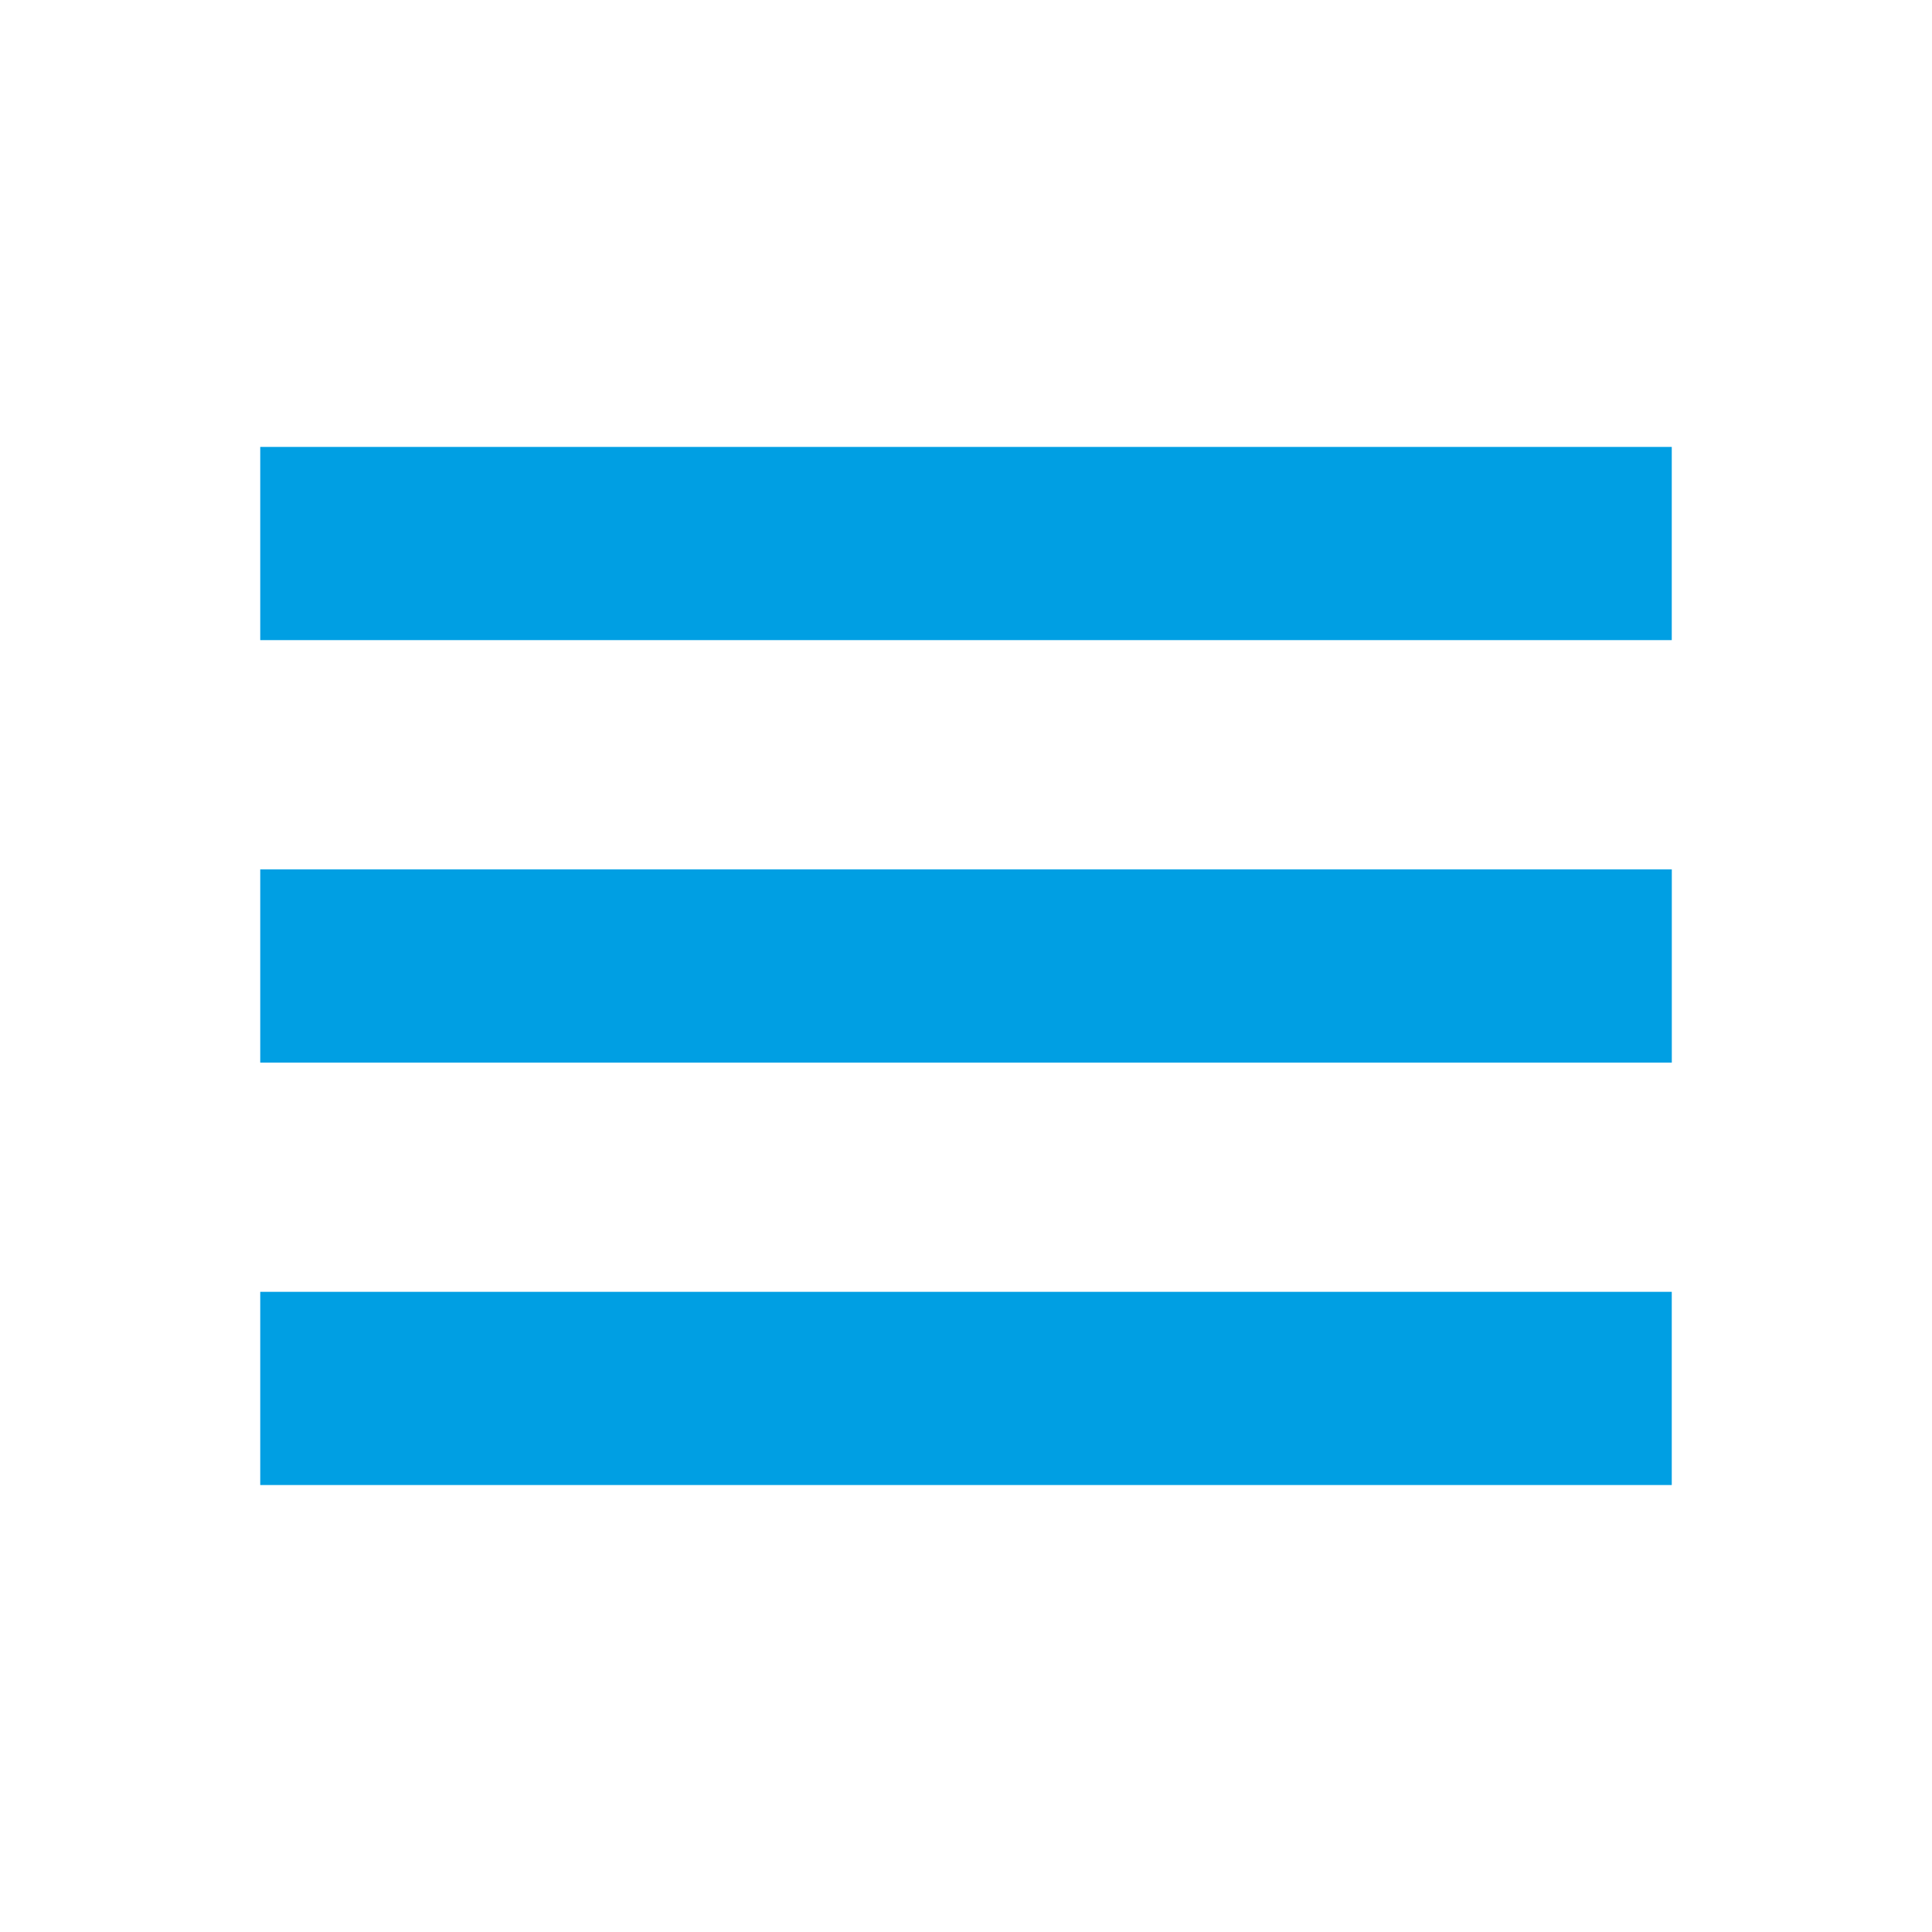
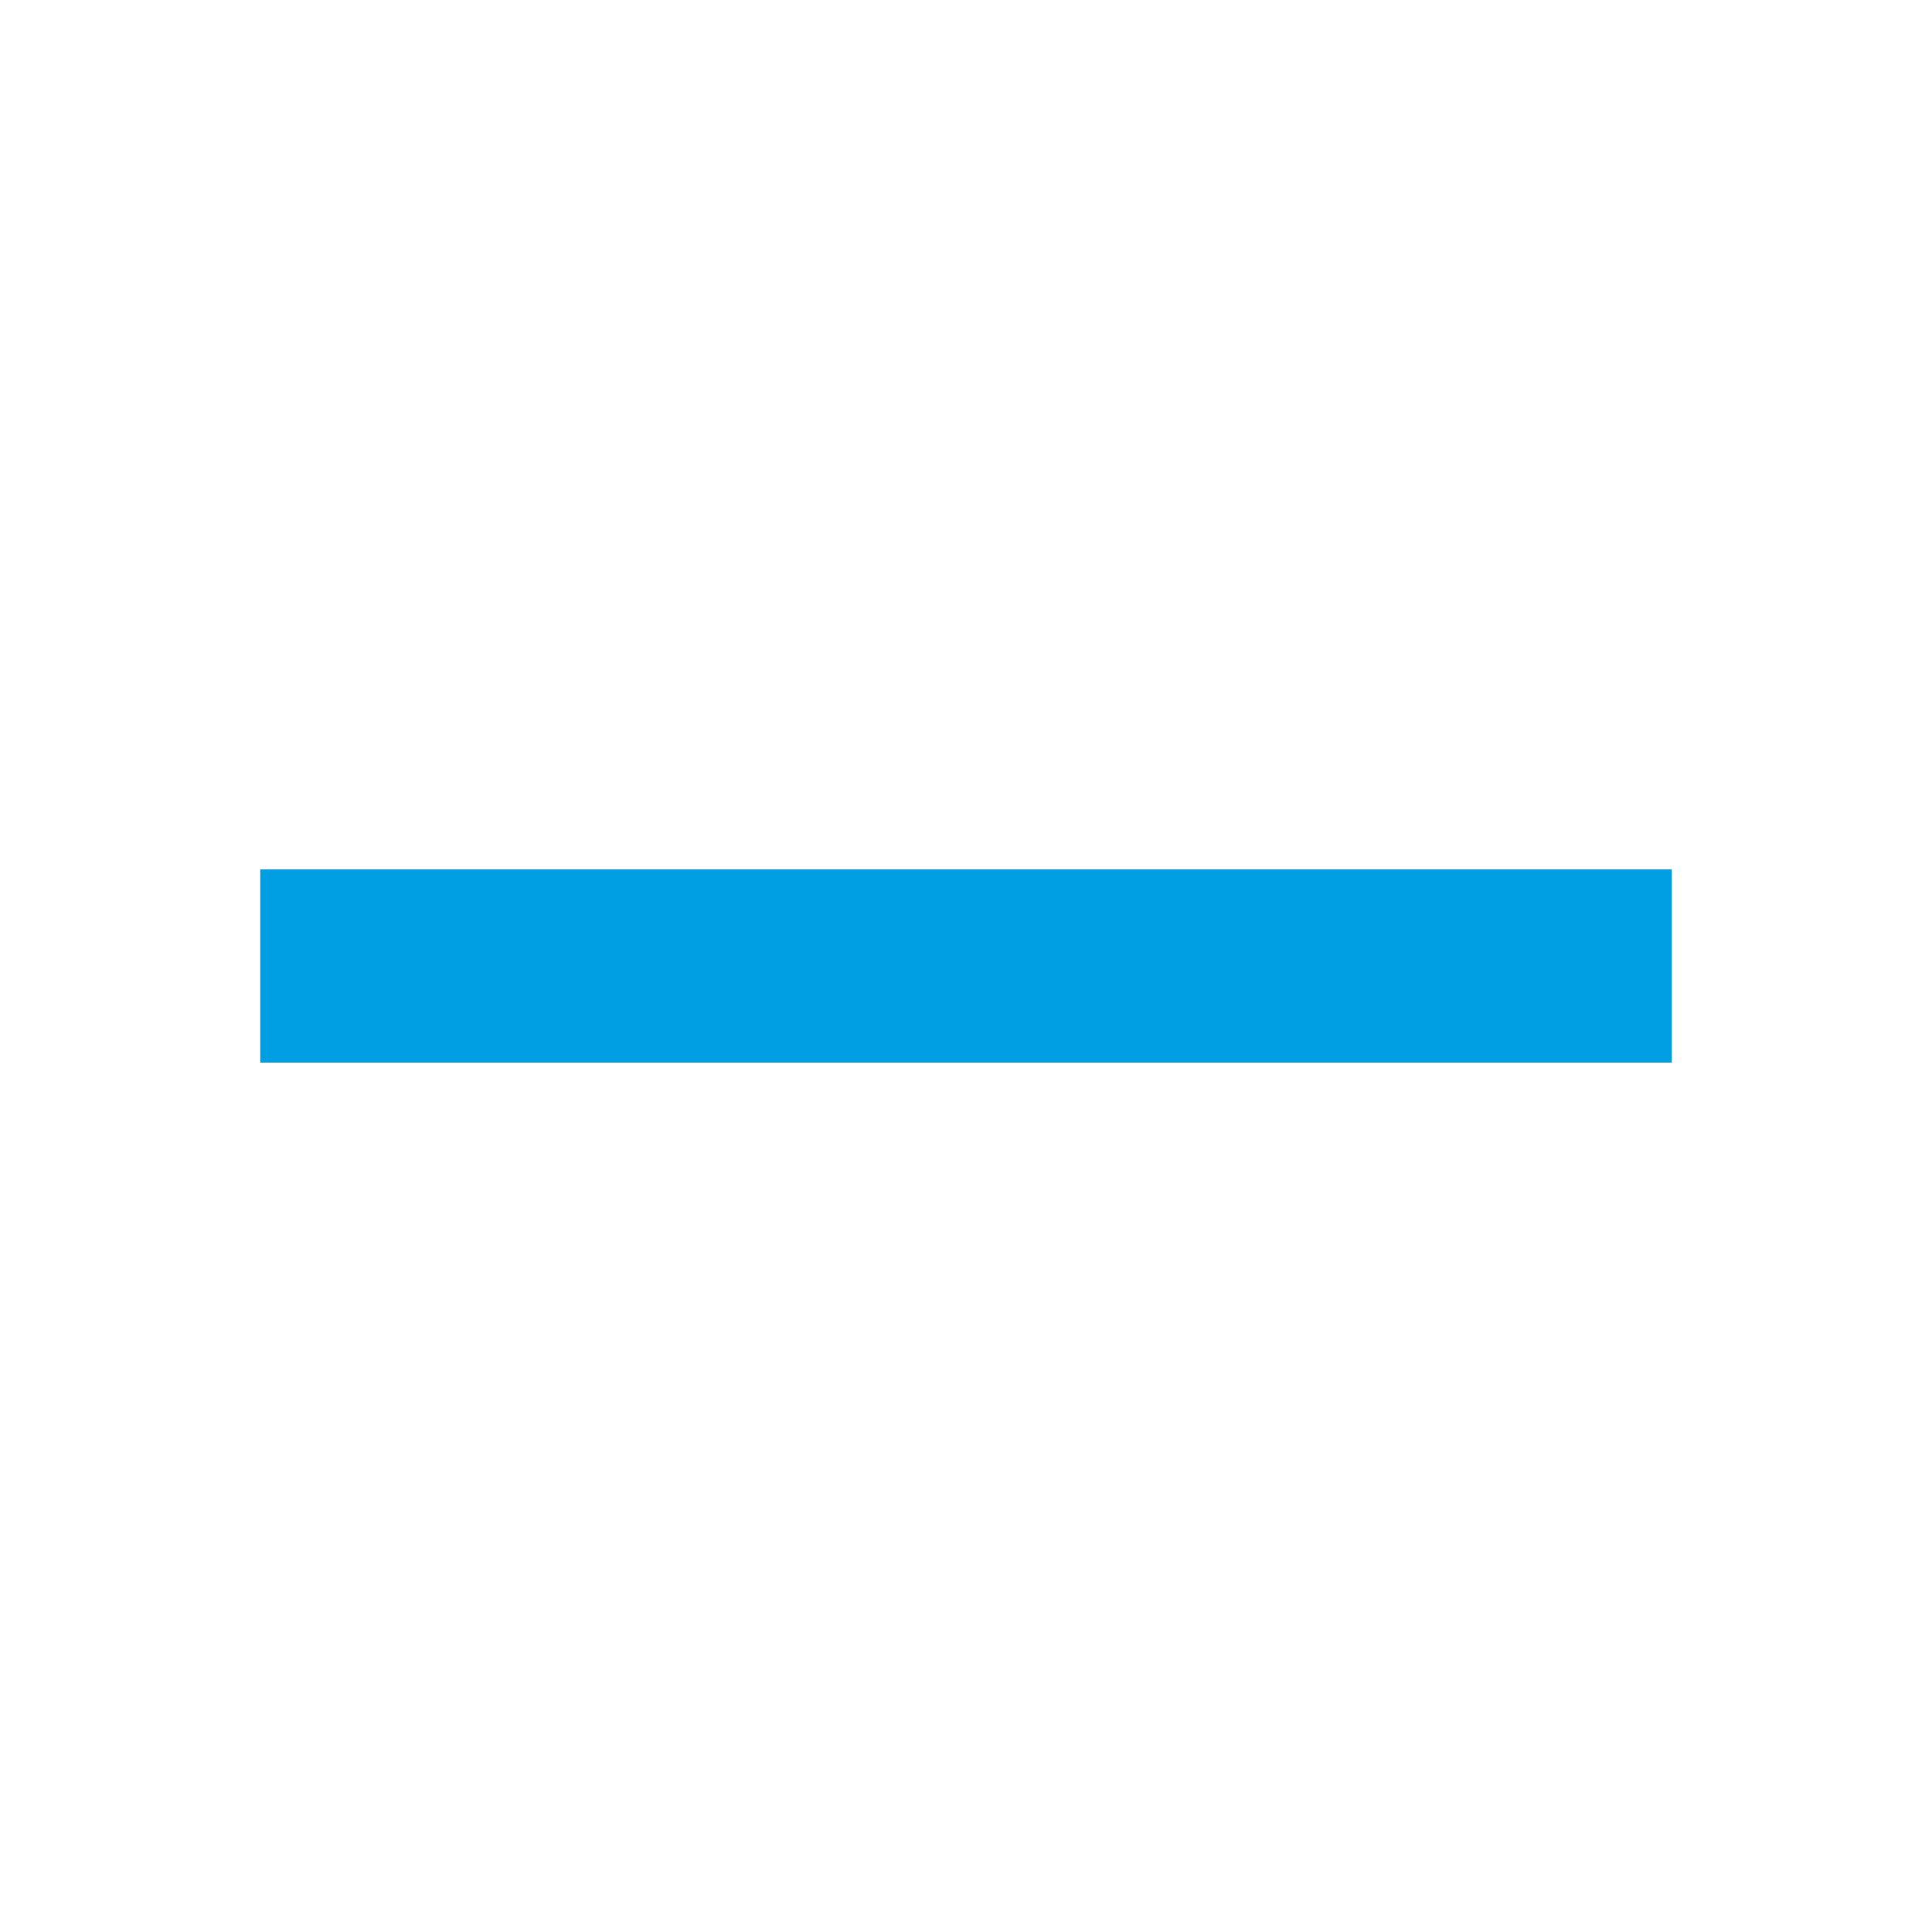
<svg xmlns="http://www.w3.org/2000/svg" version="1.1" id="Ebene_1" x="0px" y="0px" width="40px" height="40px" viewBox="0 0 40 40" enable-background="new 0 0 40 40" xml:space="preserve">
  <rect x="5.388" y="18" fill="#009FE3" width="29.225" height="4" />
-   <rect x="5.388" y="26.746" fill="#009FE3" width="29.224" height="4" />
-   <rect x="5.388" y="9.253" fill="#009FE3" width="29.224" height="4" />
</svg>